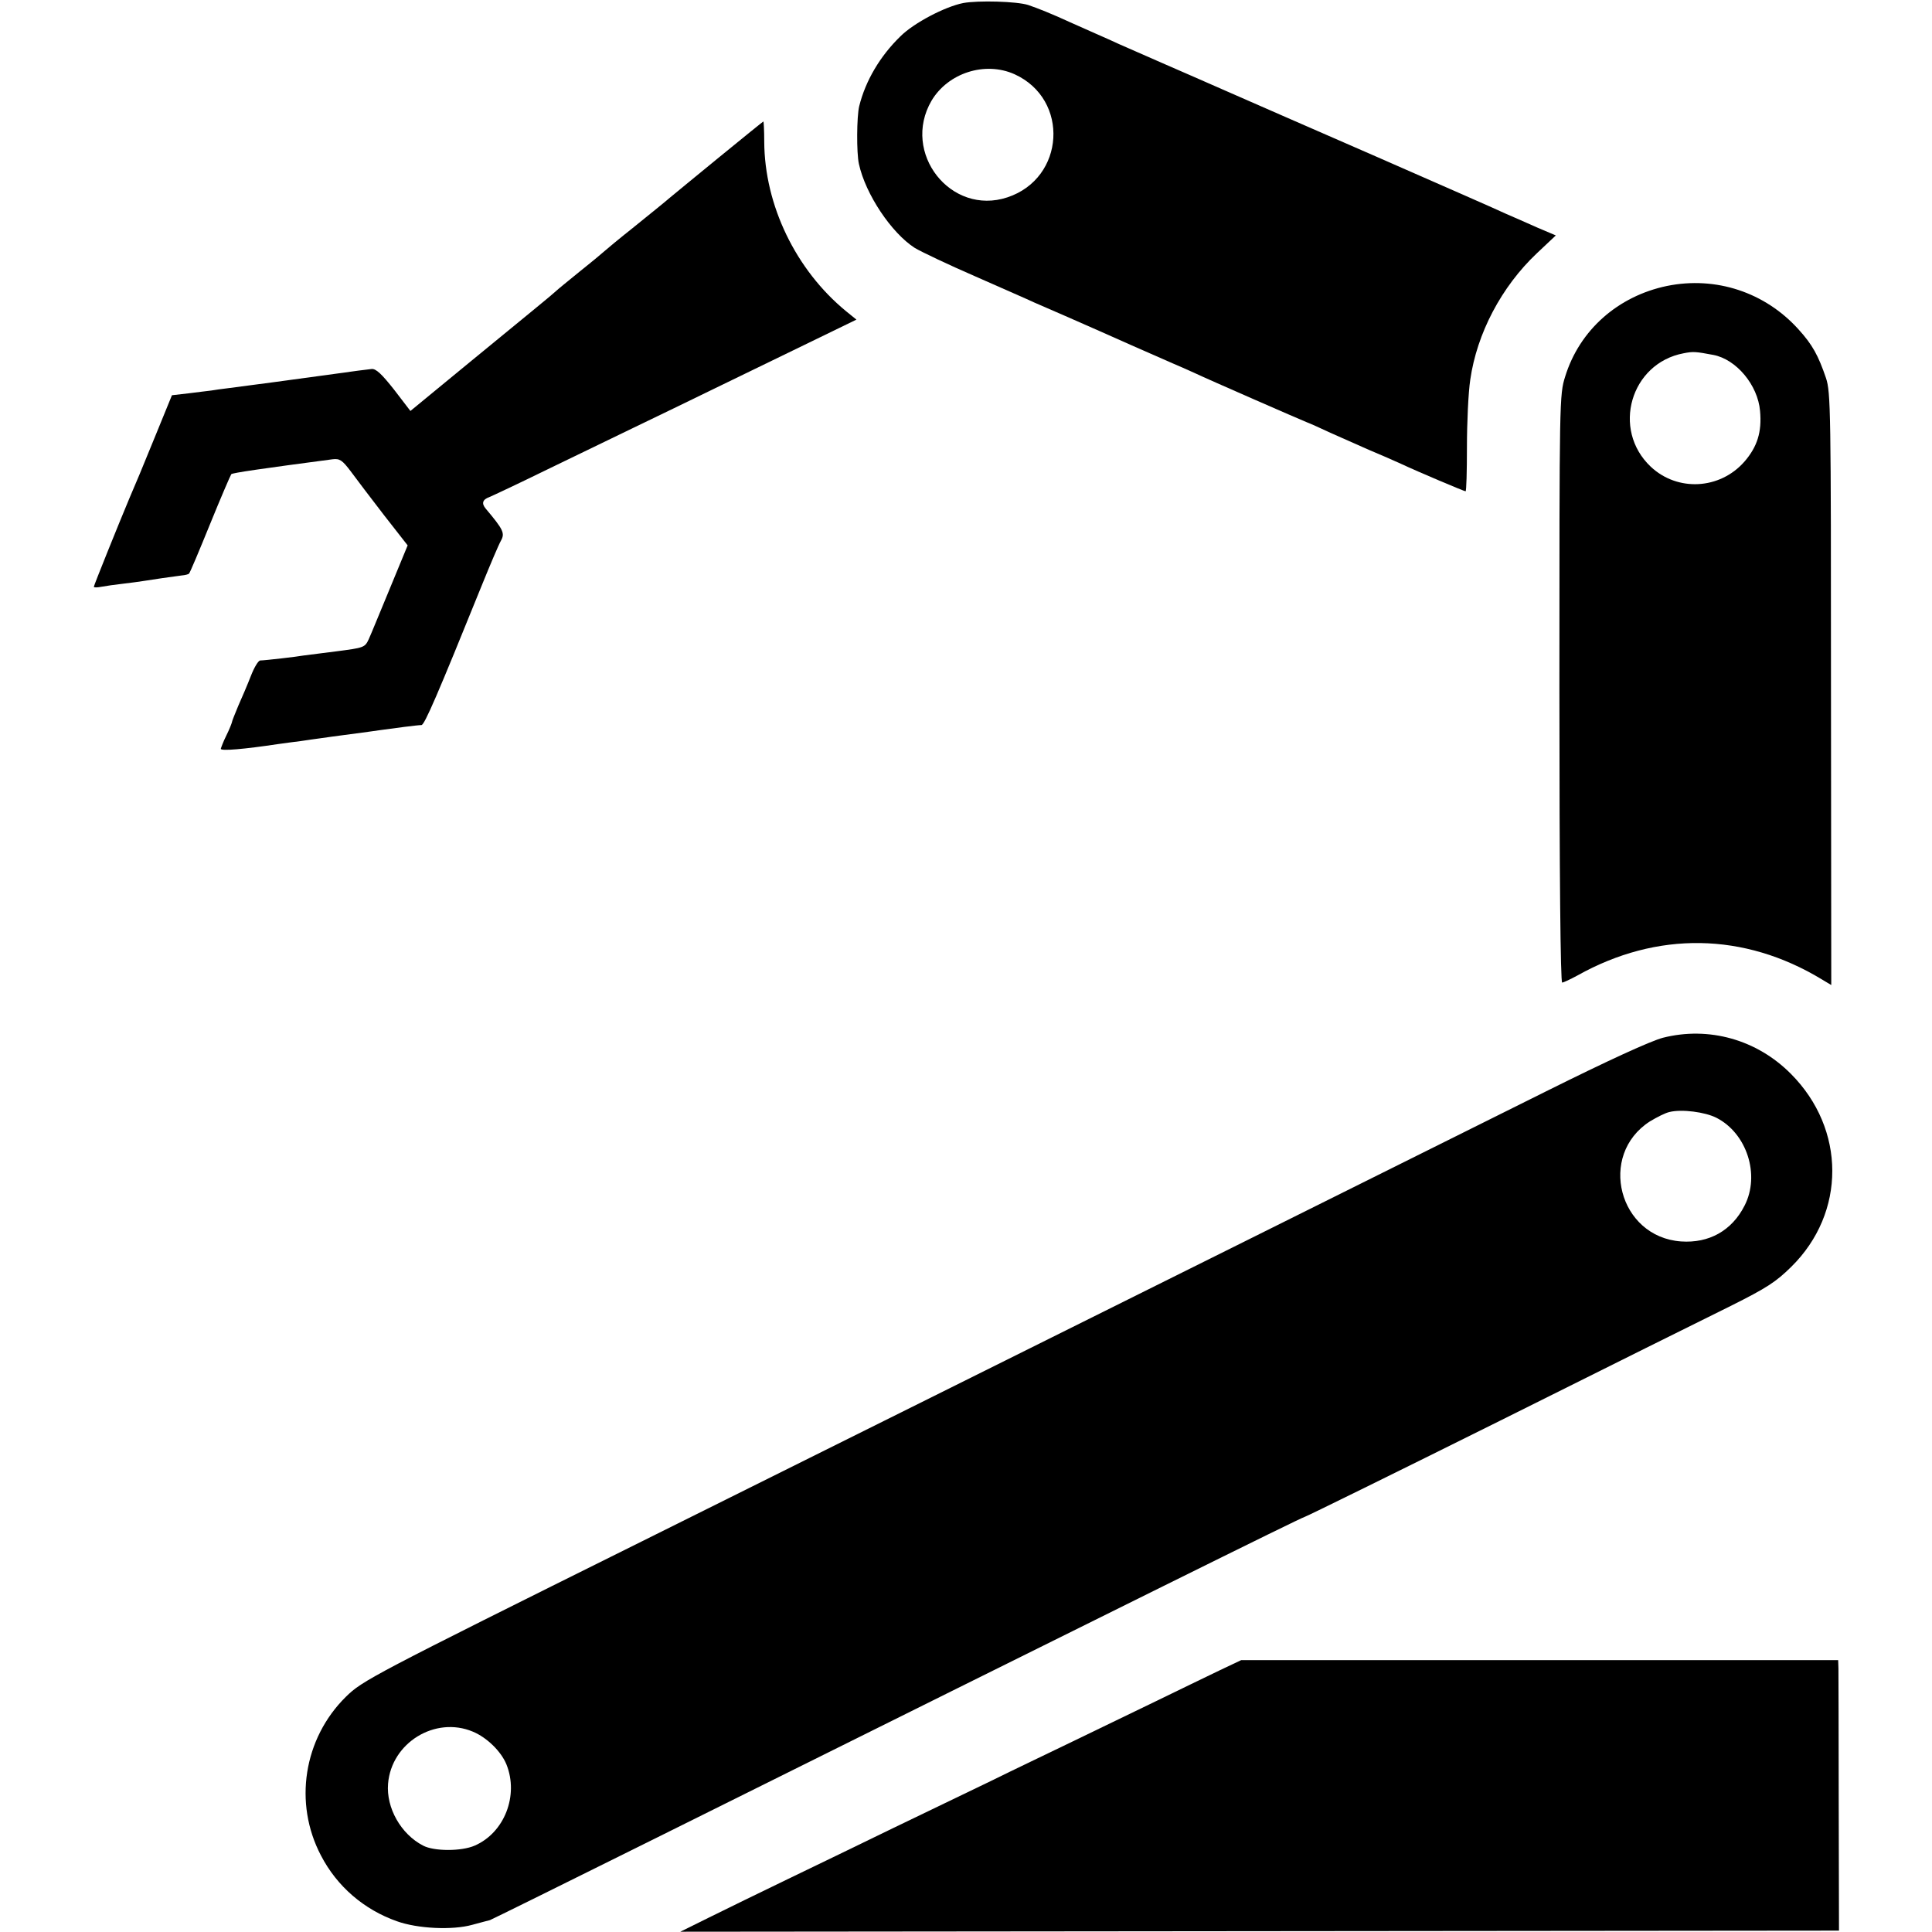
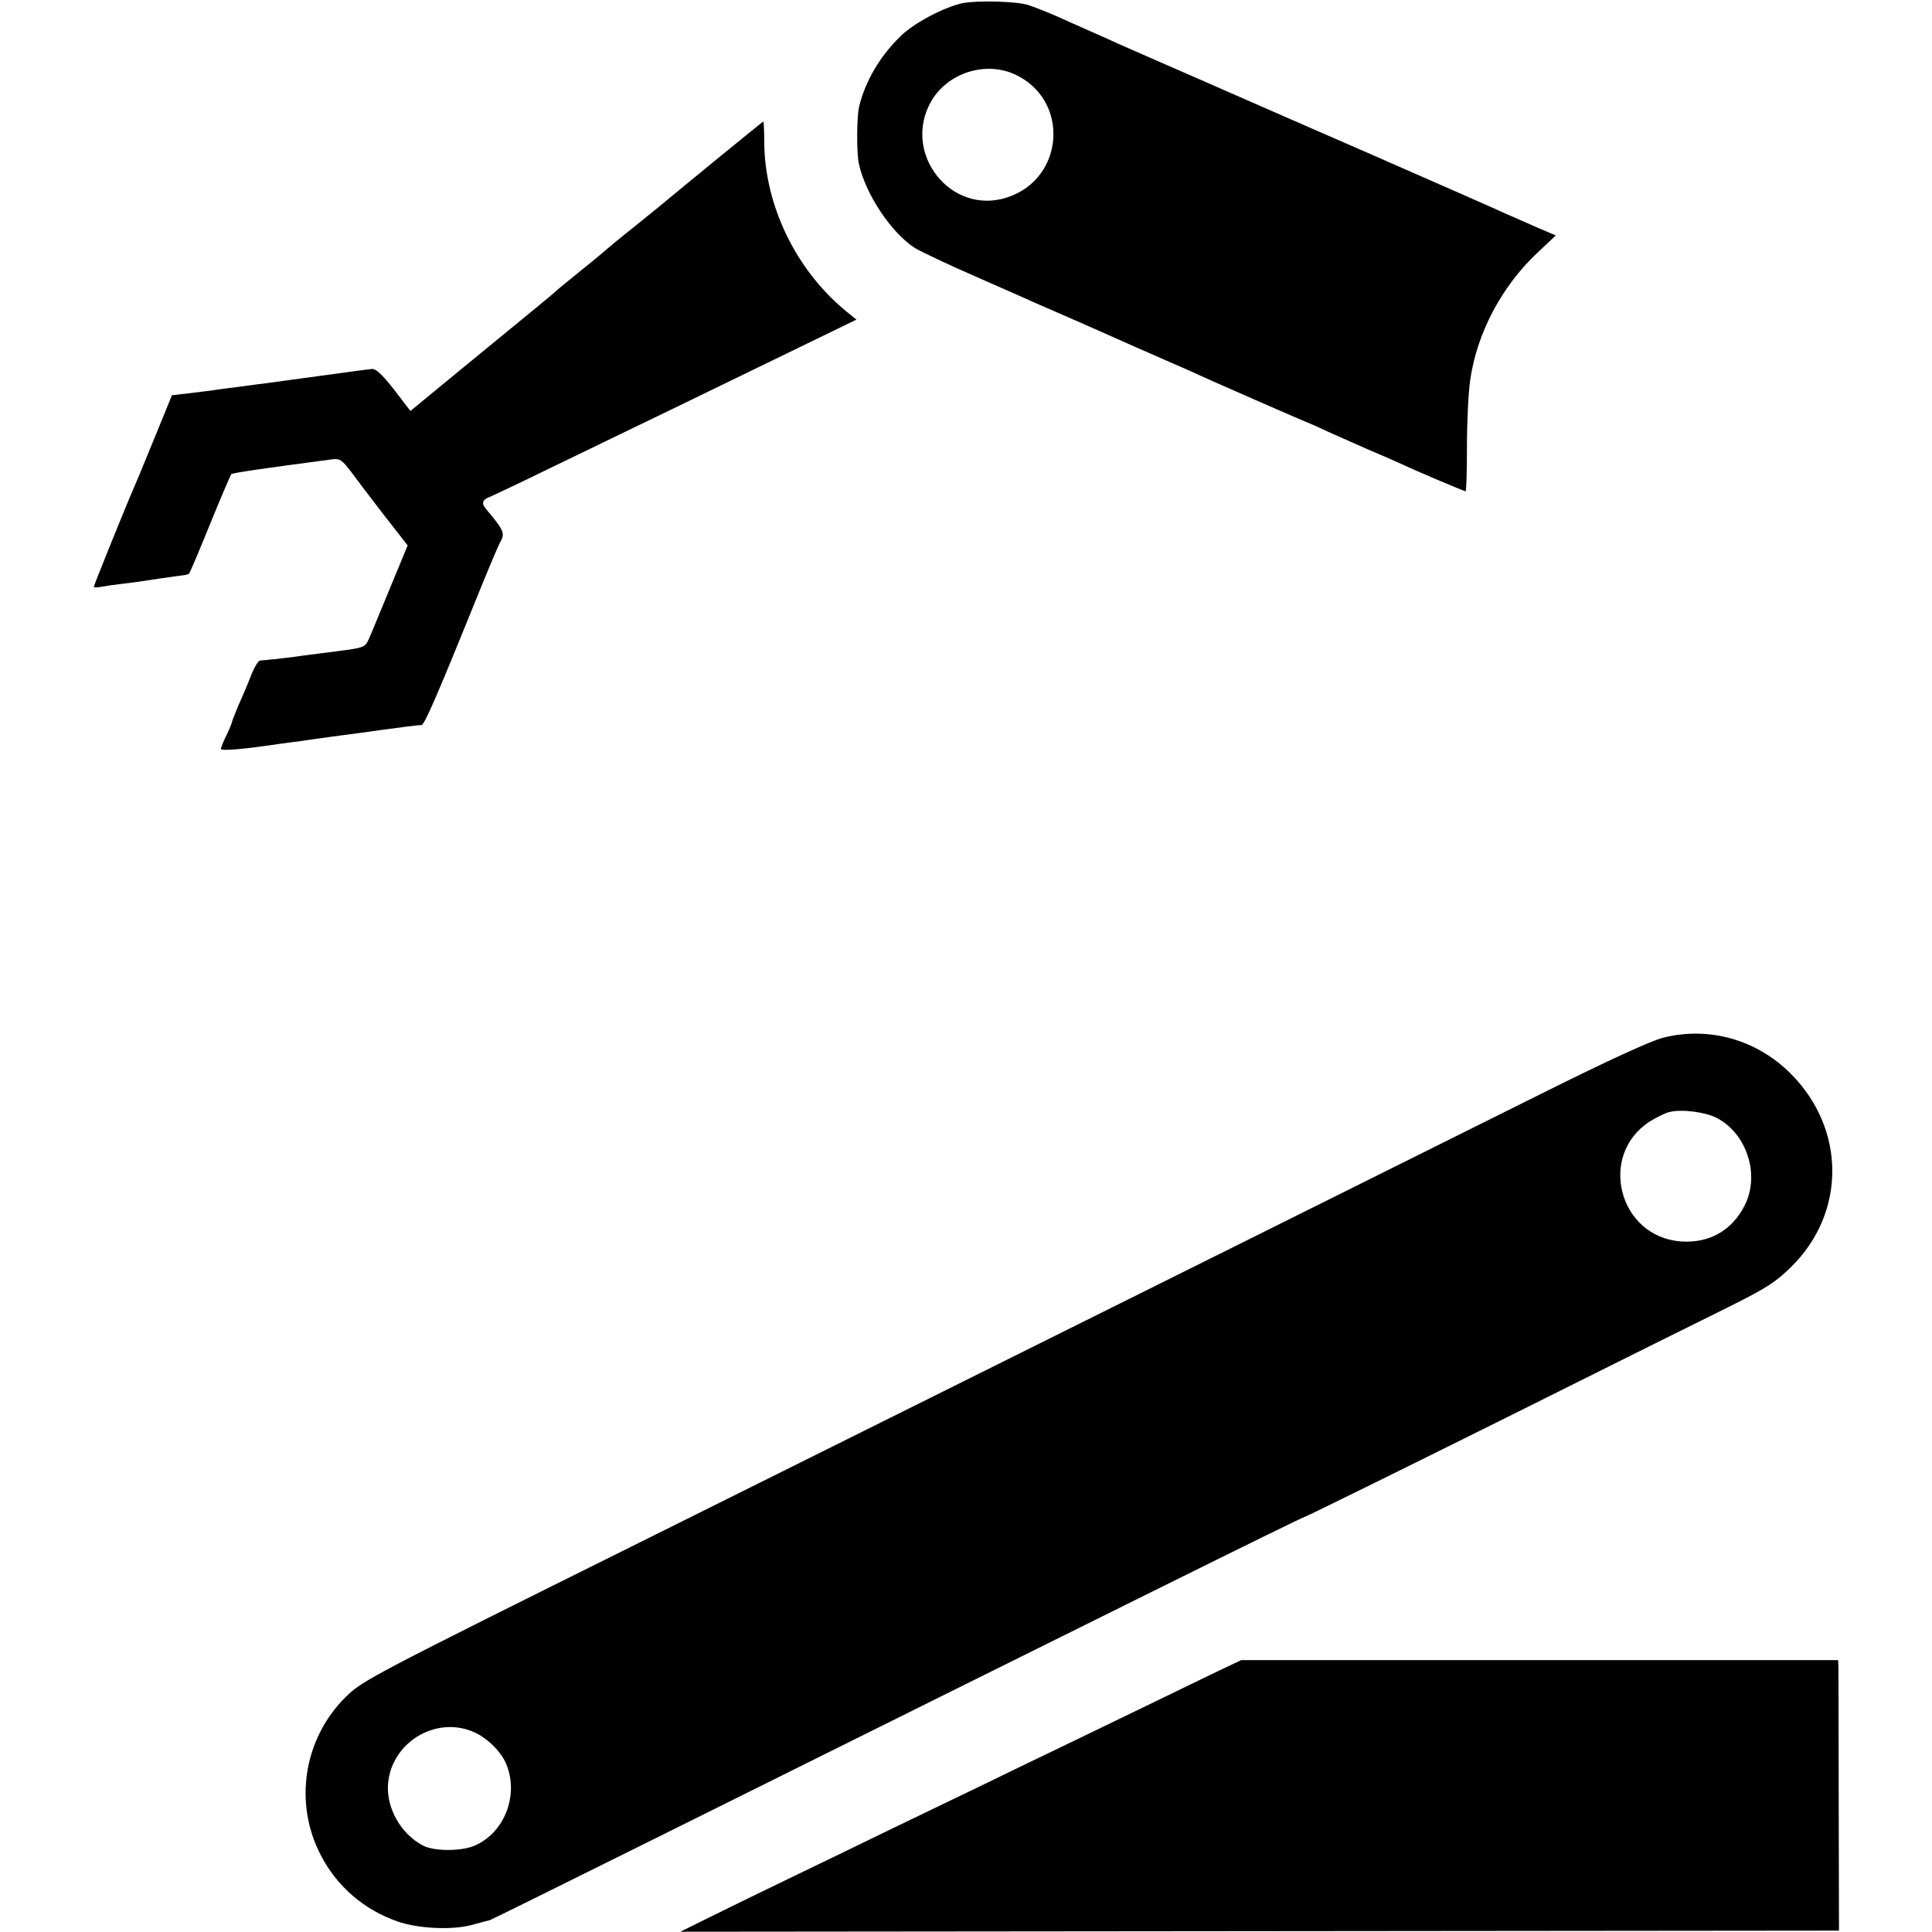
<svg xmlns="http://www.w3.org/2000/svg" version="1.0" width="700pt" height="700pt" viewBox="0 0 700 700" preserveAspectRatio="xMidYMid meet">
  <g transform="translate(0,700) scale(0.1,-0.1)" fill="#000000" stroke="none">
    <path d="M3490 6989 c-66 -13 -179 -72 -228 -121 -73 -71 -126 -160 -149 -253 -9 -37 -10 -169 -1 -209 24 -110 118 -250 202 -304 23 -14 122 -61 221 -104 99 -44 194 -85 210 -93 17 -7 68 -30 115 -50 47 -21 103 -45 125 -55 40 -18 198 -88 265 -117 19 -8 53 -23 75 -33 55 -26 385 -170 410 -180 11 -4 49 -21 85 -38 36 -16 99 -44 140 -62 41 -17 93 -40 115 -50 64 -30 230 -100 235 -100 3 0 5 72 5 160 0 89 5 198 12 244 24 168 113 337 241 458 l69 65 -66 28 c-36 16 -88 39 -116 51 -27 13 -237 105 -465 205 -228 99 -471 206 -540 236 -69 30 -177 78 -240 105 -63 28 -133 58 -155 68 -22 10 -61 28 -87 39 -27 12 -67 30 -90 40 -65 30 -120 52 -153 63 -41 13 -180 17 -235 7z m186 -258 c200 -91 183 -377 -26 -446 -205 -68 -385 161 -275 350 60 101 194 144 301 96z" />
    <path d="M2604 6429 c-87 -71 -168 -138 -179 -147 -11 -10 -67 -55 -125 -102 -58 -46 -107 -87 -110 -90 -3 -3 -41 -35 -85 -70 -44 -36 -85 -69 -91 -75 -16 -15 -74 -62 -313 -258 l-214 -176 -59 77 c-45 57 -66 77 -82 75 -12 -1 -73 -9 -136 -18 -137 -19 -317 -43 -380 -51 -25 -3 -54 -7 -65 -9 -11 -1 -47 -6 -81 -10 l-61 -7 -58 -142 c-53 -130 -73 -178 -96 -231 -39 -93 -129 -316 -129 -321 0 -3 12 -3 27 0 16 3 51 8 78 11 28 3 61 8 75 10 30 5 106 16 138 20 12 1 25 4 27 7 3 2 37 83 76 179 39 96 74 177 77 181 6 5 110 20 367 54 26 3 35 -3 66 -44 19 -26 73 -97 120 -158 l86 -110 -64 -155 c-35 -84 -69 -168 -77 -185 -14 -30 -17 -31 -118 -44 -56 -7 -110 -14 -118 -15 -20 -4 -142 -18 -157 -18 -7 0 -22 -25 -34 -56 -12 -31 -33 -80 -46 -109 -12 -29 -23 -56 -23 -60 -1 -4 -9 -25 -20 -47 -11 -22 -19 -44 -20 -48 0 -9 87 -1 207 17 21 3 58 8 83 11 25 4 56 8 70 10 14 2 63 9 110 15 47 6 96 13 110 15 42 6 134 18 147 18 11 0 58 109 219 507 30 74 61 147 69 161 15 27 9 40 -55 116 -16 19 -12 33 13 42 12 5 108 50 212 101 105 51 244 118 310 150 66 32 210 101 320 155 110 53 265 129 344 167 l144 70 -37 30 c-183 150 -296 385 -297 615 0 40 -2 73 -3 73 -1 0 -74 -59 -162 -131z" />
-     <path d="M6040 5964 c-178 -37 -317 -160 -369 -328 -21 -67 -21 -79 -21 -1132 0 -677 4 -1064 10 -1064 5 0 30 12 56 26 288 161 603 156 884 -14 l35 -21 -1 1072 c0 1011 -1 1075 -18 1127 -28 82 -49 121 -100 177 -121 134 -299 193 -476 157z m168 -250 c83 -16 161 -109 169 -203 7 -76 -10 -130 -57 -184 -89 -101 -242 -109 -339 -18 -143 135 -73 375 119 411 35 7 44 6 108 -6z" />
    <path d="M6025 3240 c-45 -12 -196 -81 -425 -195 -363 -181 -1476 -735 -3275 -1630 -982 -488 -1012 -504 -1072 -563 -153 -151 -190 -385 -90 -575 58 -112 156 -196 275 -238 75 -27 201 -33 273 -13 30 8 59 16 64 17 6 2 273 134 595 294 1728 859 2337 1161 2357 1167 12 4 329 160 705 347 376 188 753 375 838 417 132 66 164 87 220 142 199 196 198 499 -1 699 -124 125 -298 173 -464 131z m194 -290 c110 -56 159 -207 102 -318 -46 -91 -129 -137 -230 -130 -226 16 -303 313 -113 435 25 15 56 31 71 34 44 11 129 0 170 -21z m-4506 -2224 c51 -21 103 -72 122 -119 45 -112 -7 -247 -115 -294 -48 -21 -147 -21 -187 0 -81 42 -134 137 -127 224 12 149 171 246 307 189z" />
    <path d="M4421 949 c-42 -20 -157 -76 -256 -124 -99 -48 -234 -113 -300 -145 -66 -32 -190 -91 -275 -133 -85 -41 -245 -118 -355 -171 -110 -54 -281 -136 -380 -184 -99 -48 -227 -110 -285 -139 l-105 -52 2099 2 2099 2 -1 460 c0 253 -1 474 -1 490 l-1 30 -1082 0 -1081 0 -76 -36z" />
  </g>
</svg>